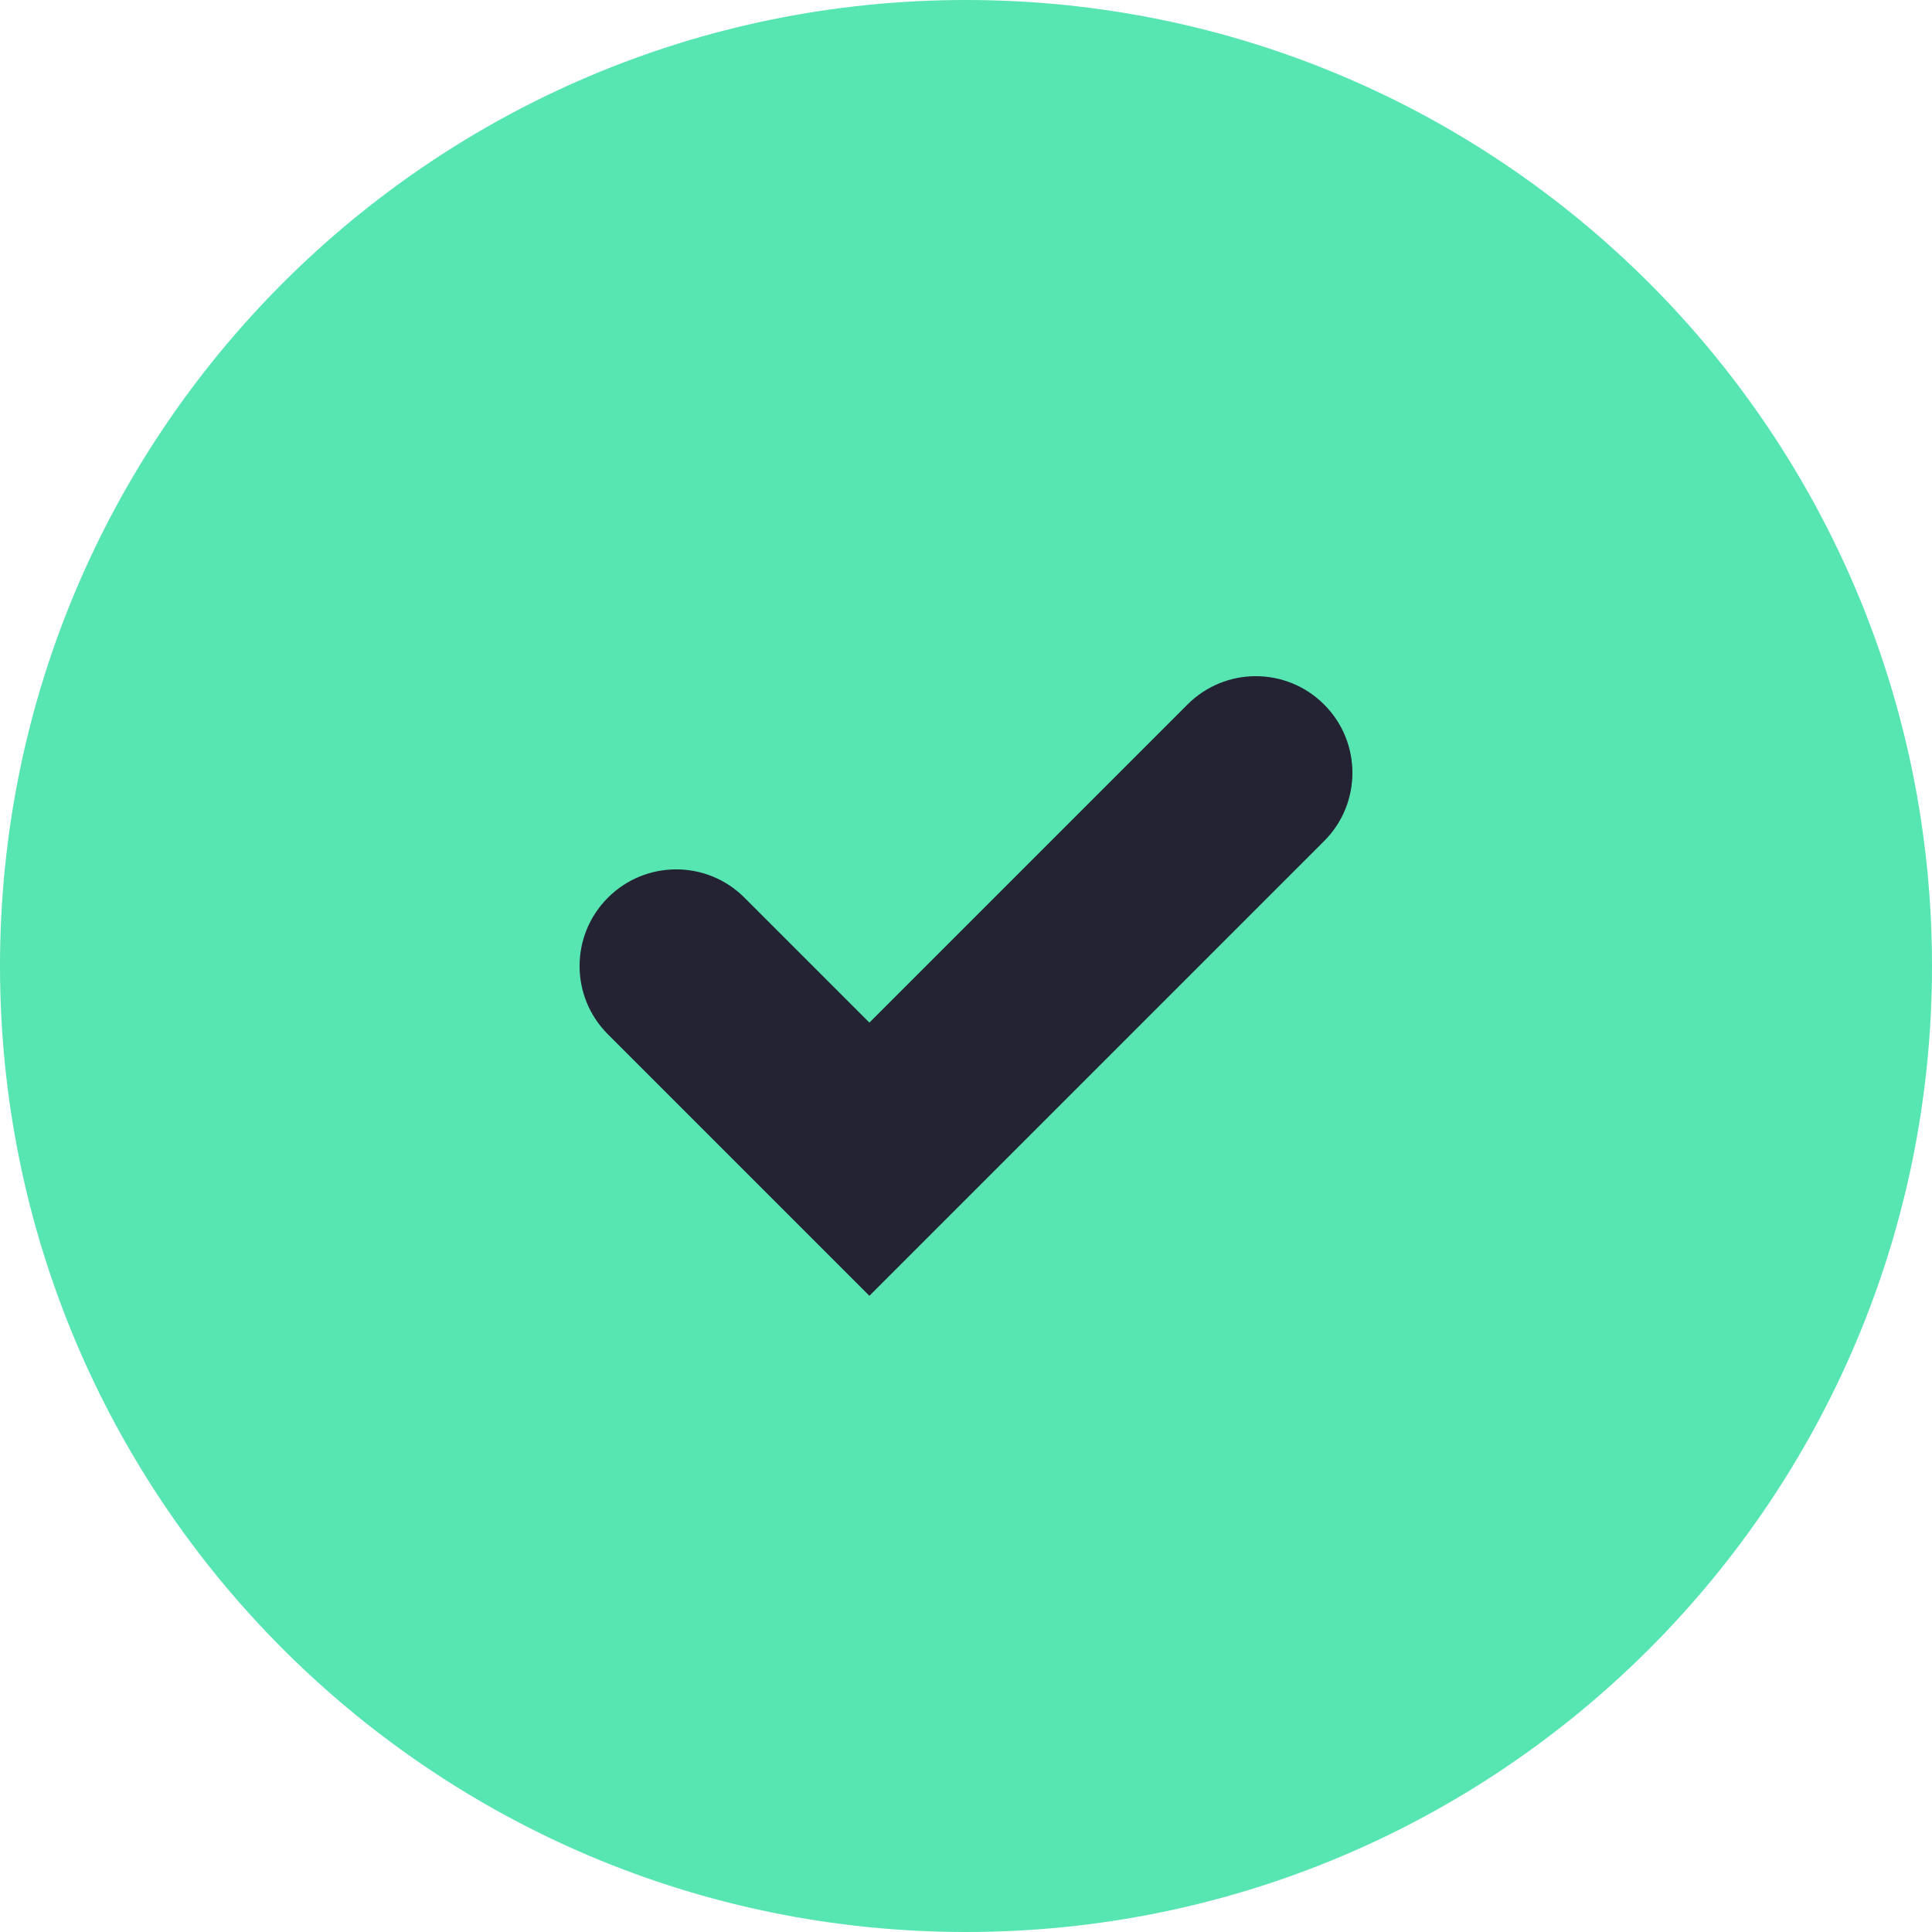
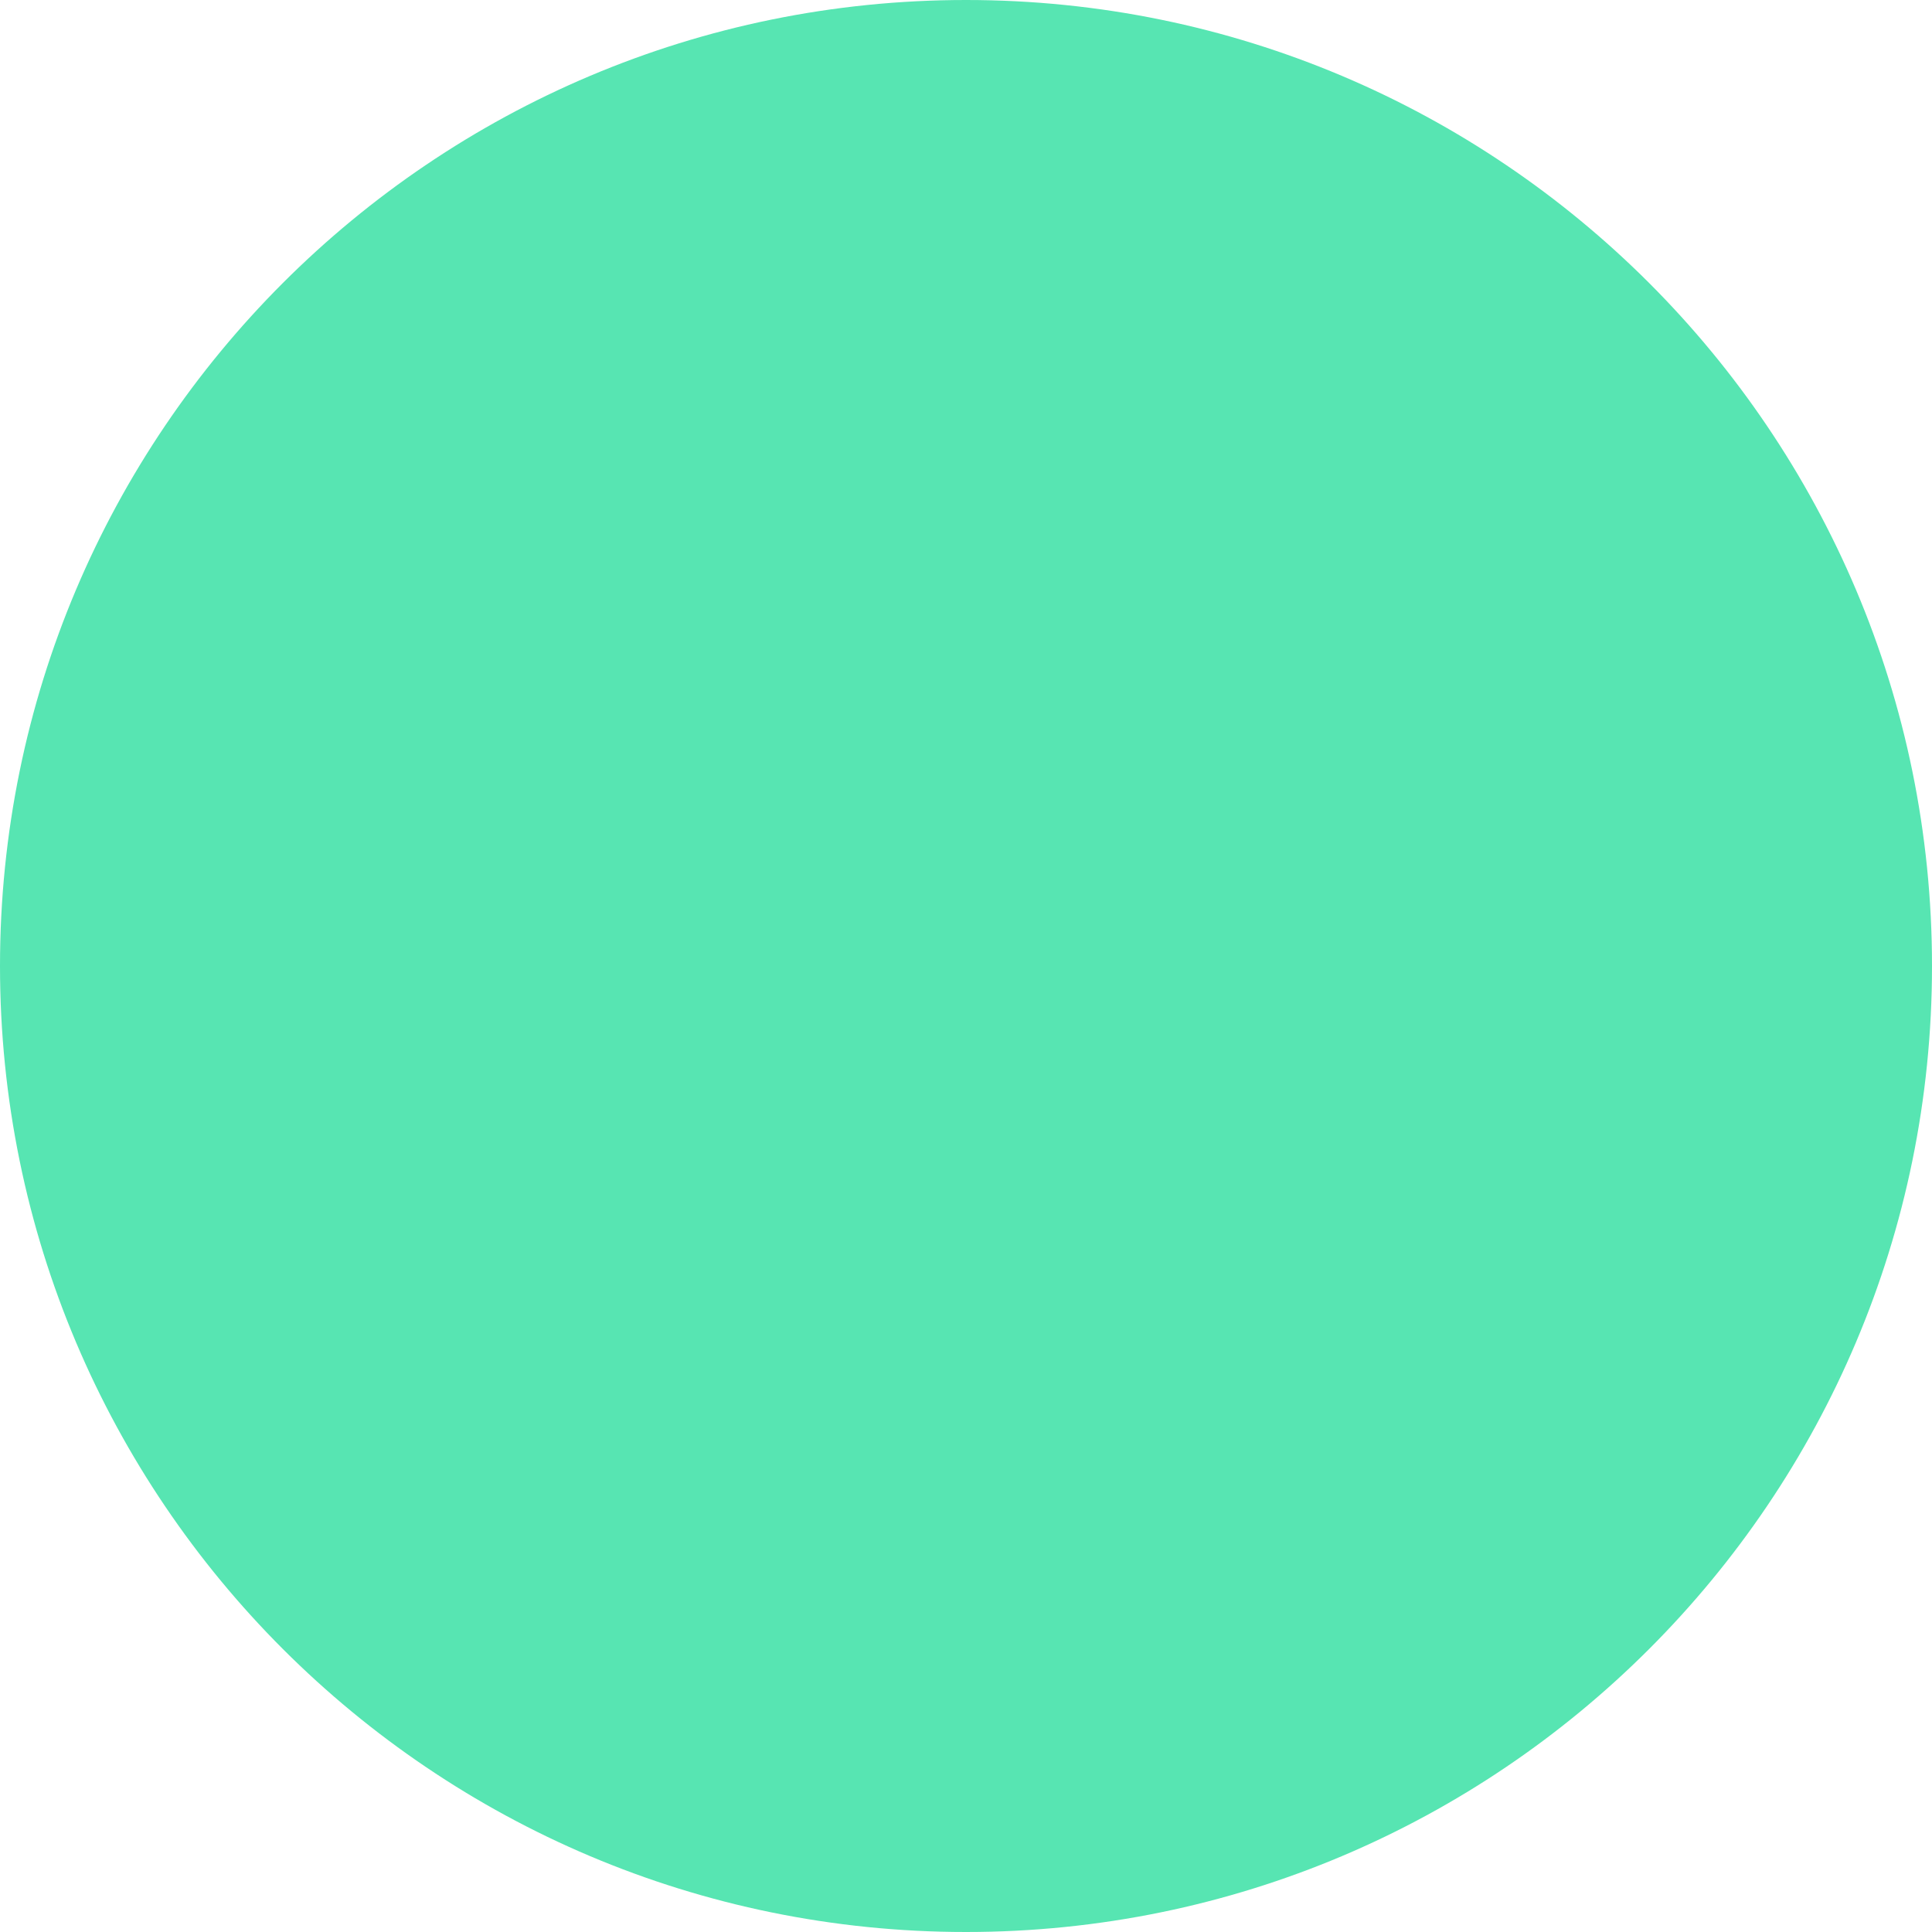
<svg xmlns="http://www.w3.org/2000/svg" width="20" height="20" viewBox="0 0 20 20" fill="none">
  <path d="M0 10C0 4.477 4.477 0 10 0C15.523 0 20 4.477 20 10C20 15.523 15.523 20 10 20C4.477 20 0 15.523 0 10Z" fill="#57E5B2" />
-   <path d="M9 12L8.293 12.707L9 13.414L9.707 12.707L9 12ZM13.707 8.707C14.098 8.317 14.098 7.683 13.707 7.293C13.317 6.902 12.683 6.902 12.293 7.293L13.707 8.707ZM7.707 9.293C7.317 8.902 6.683 8.902 6.293 9.293C5.902 9.683 5.902 10.317 6.293 10.707L7.707 9.293ZM9.707 12.707L13.707 8.707L12.293 7.293L8.293 11.293L9.707 12.707ZM9.707 11.293L7.707 9.293L6.293 10.707L8.293 12.707L9.707 11.293Z" fill="#232333" />
</svg>